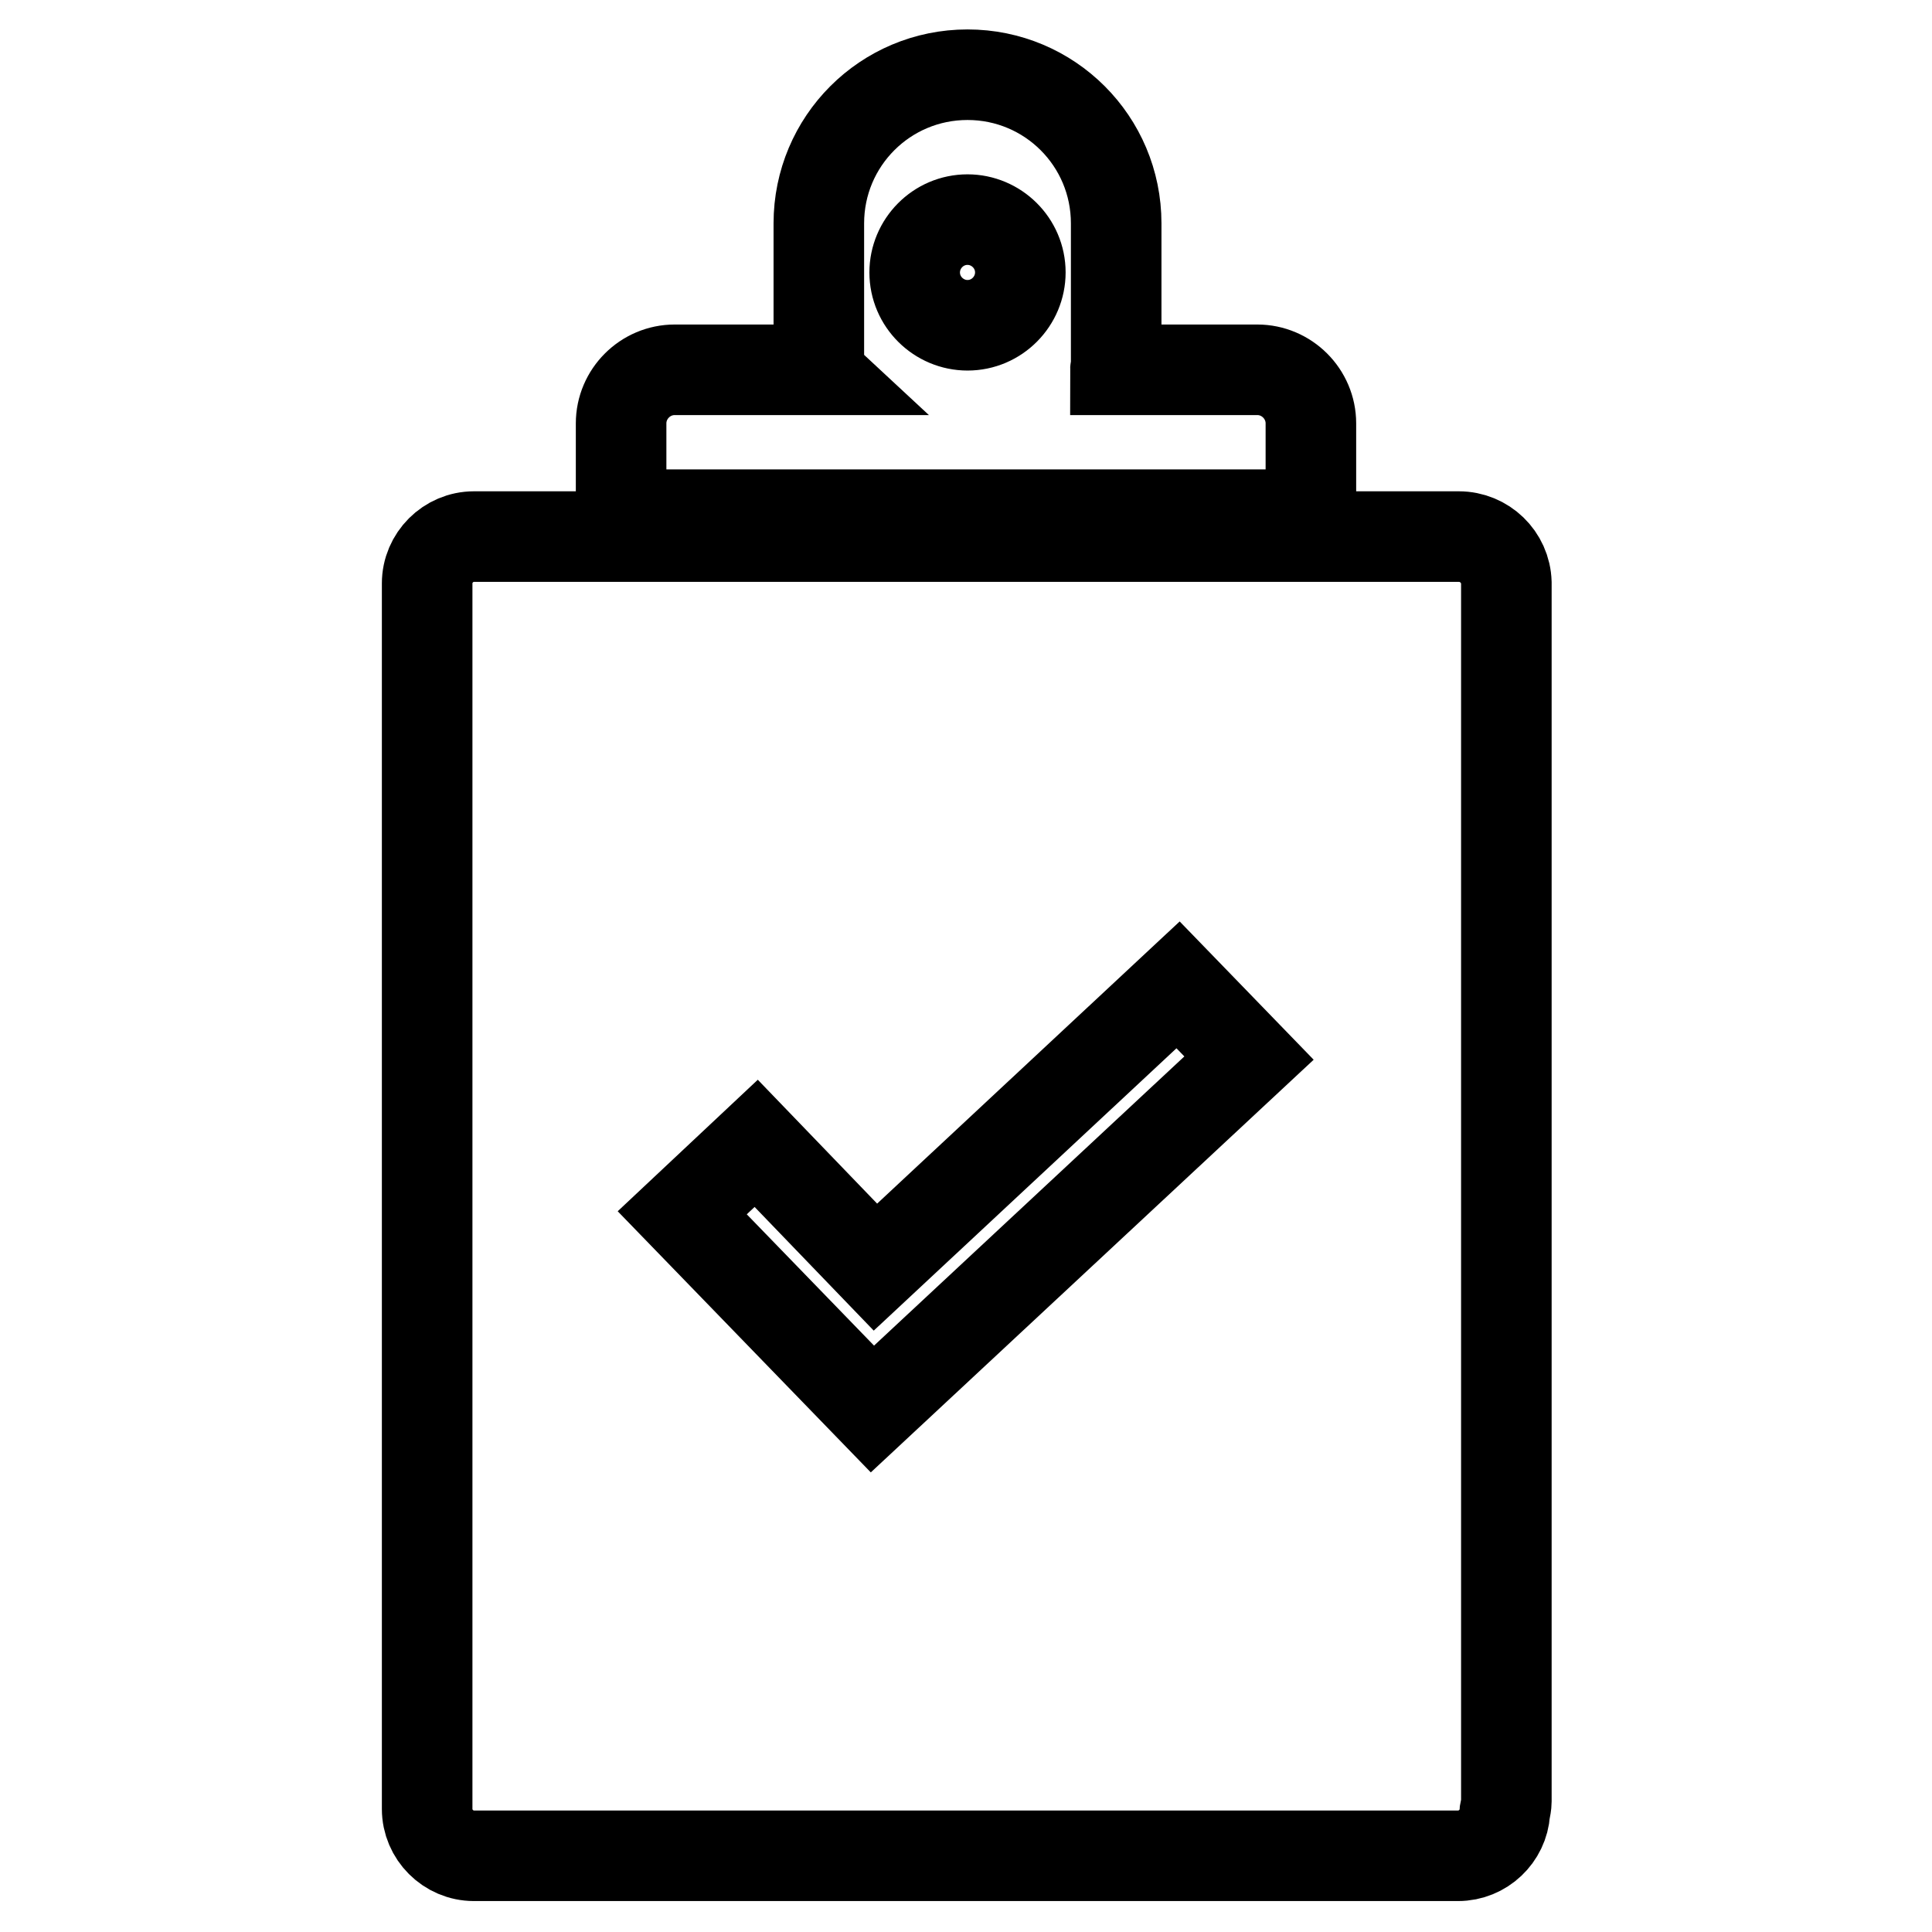
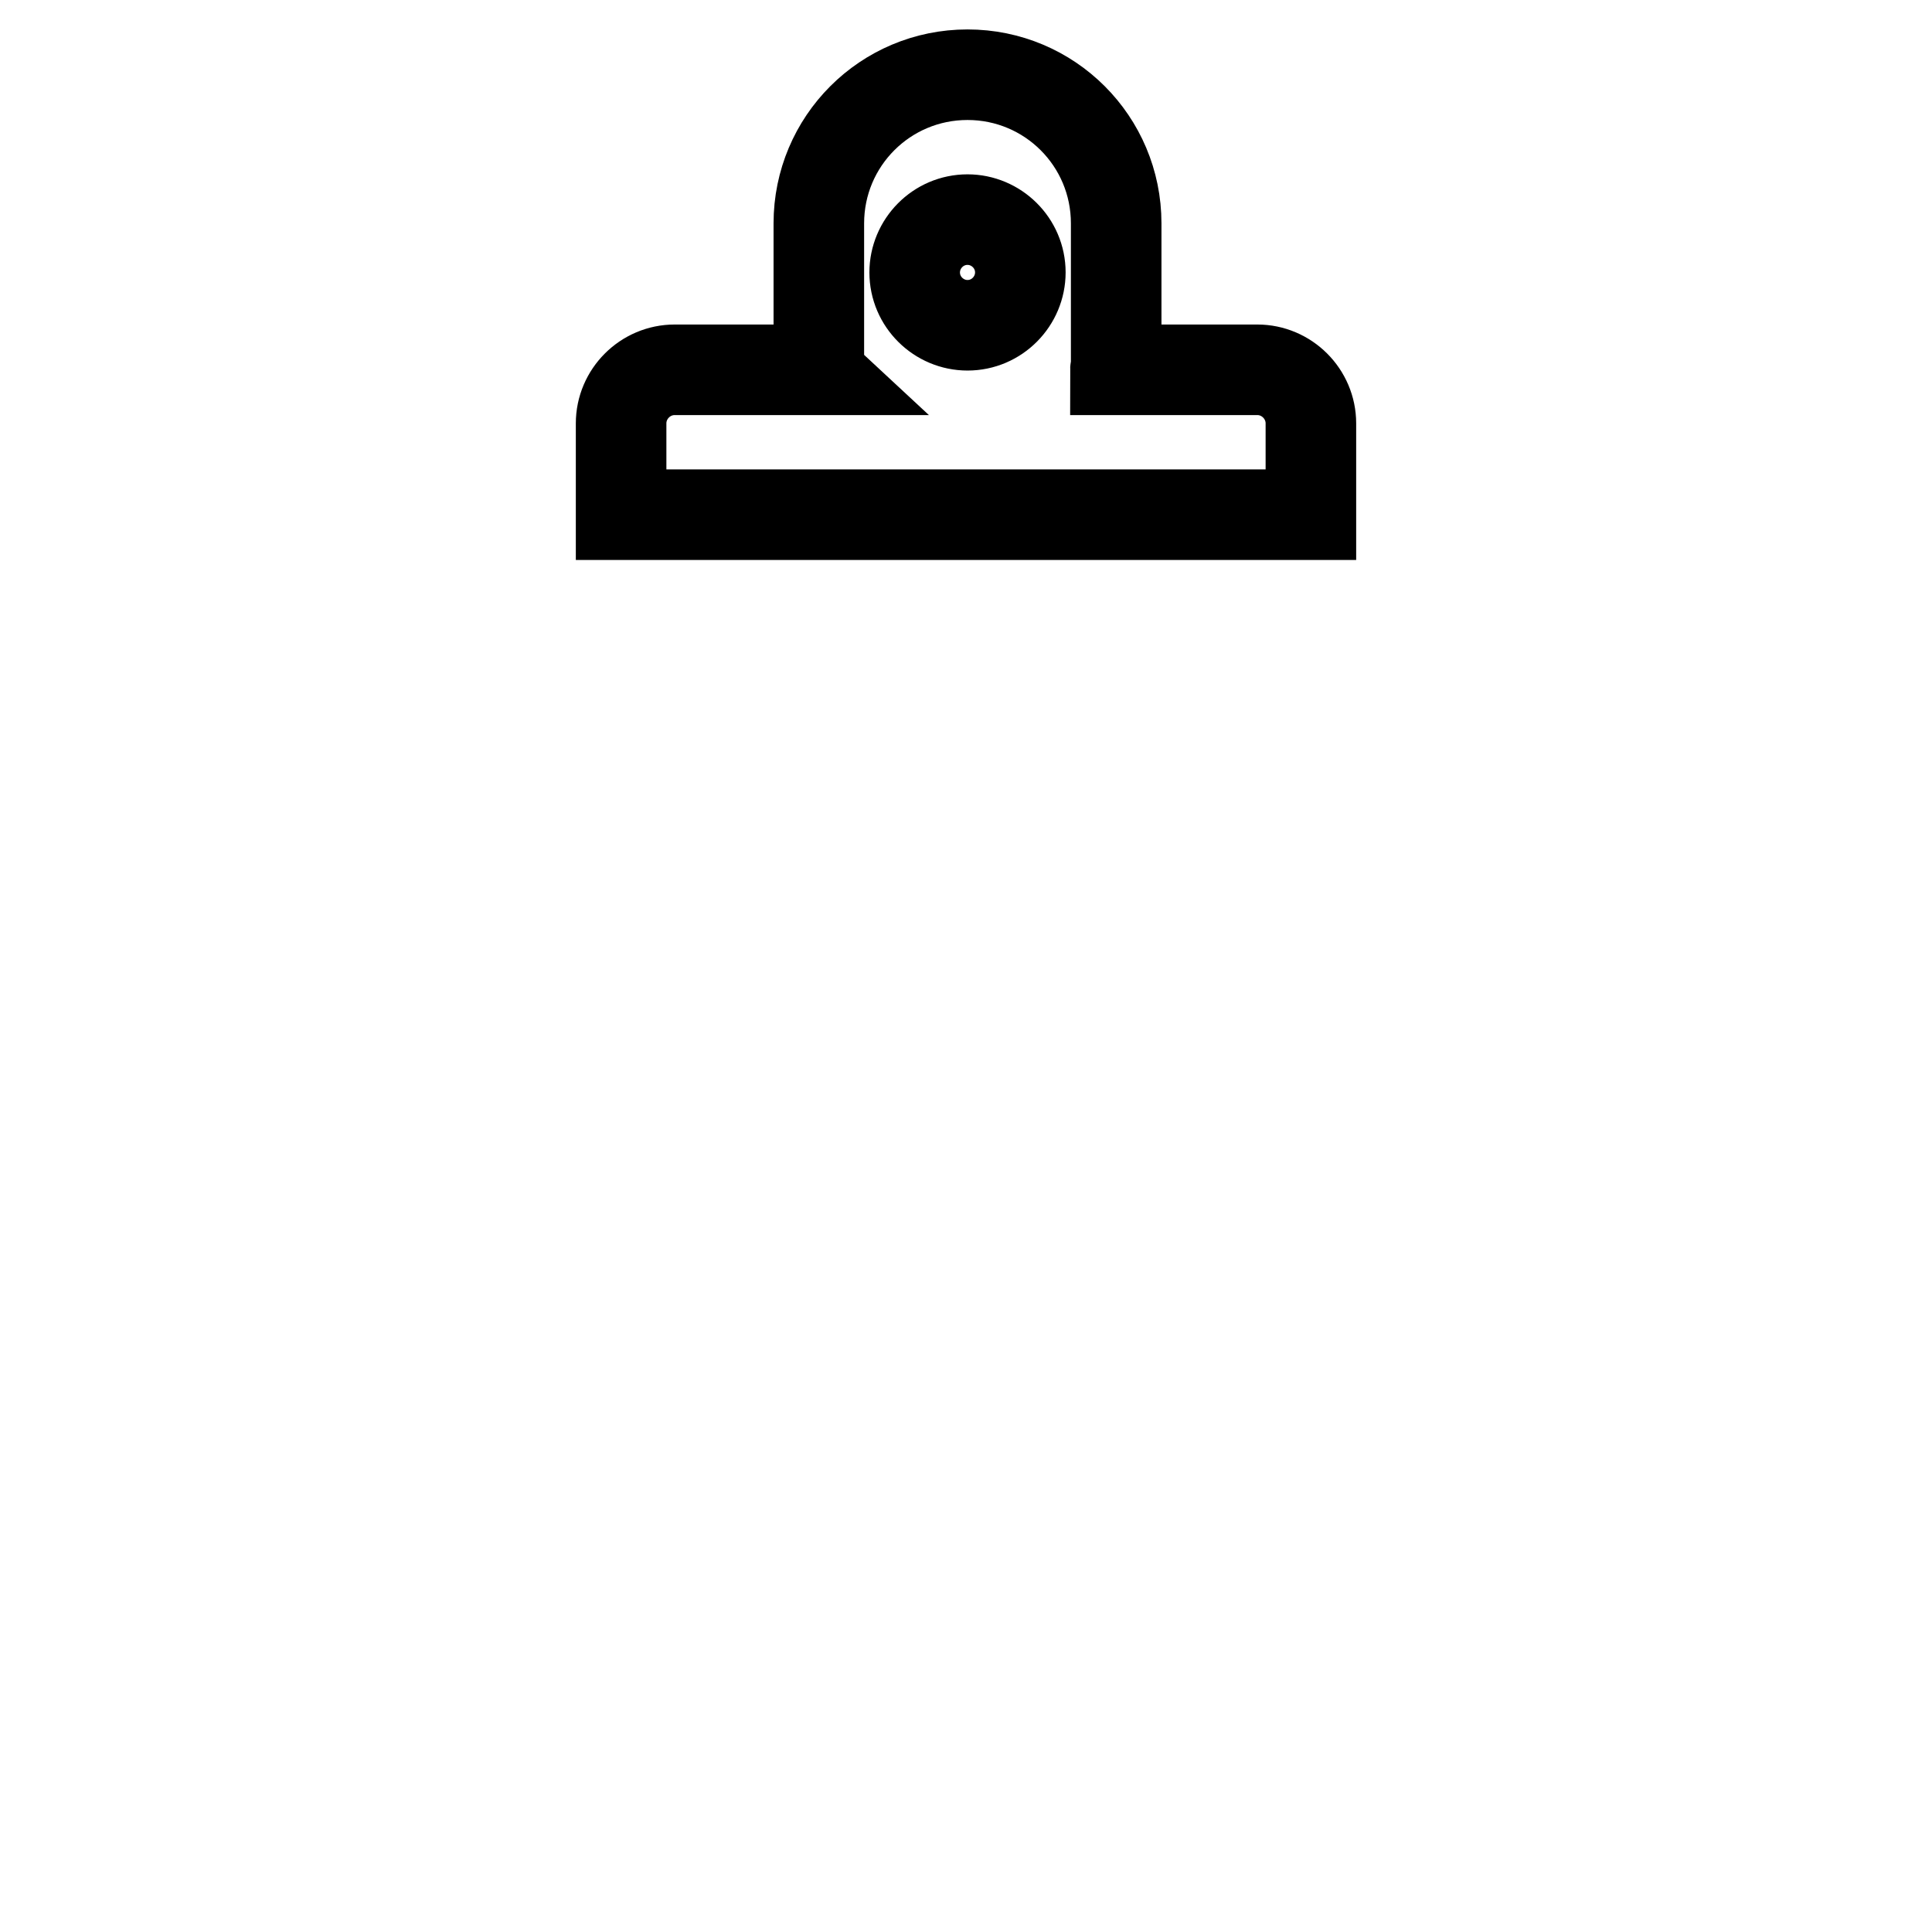
<svg xmlns="http://www.w3.org/2000/svg" version="1.1" x="0px" y="0px" viewBox="0 0 256 256" enable-background="new 0 0 256 256" xml:space="preserve">
  <g>
    <g>
-       <path stroke-width="12" fill-opacity="0" stroke="#000000" d="M193.3,71.1h-39l-52.5,0h-39c-3.4,0-6.2,2.8-6.2,6.2v6.2v155.2c0,0.2,0,0.3,0,0.5c0,0.2,0,0.3,0,0.5c0,3.4,2.8,6.2,6.2,6.2h130.4c3.3,0,6-2.6,6.2-5.8c0.1-0.5,0.2-1,0.2-1.4V77.3l0,0v-0.1C199.5,73.8,196.7,71.1,193.3,71.1z M115.6,186.7l-25.2-26l9.8-9.2l15.8,16.4l40.1-37.4l9.4,9.7L115.6,186.7z" />
      <path stroke-width="12" fill-opacity="0" stroke="#000000" d="M166.6,49h-18.8c0-0.1,0.1-0.2,0.1-0.4v-19c0-10.9-8.8-19.7-19.7-19.7c-10.9,0-19.7,8.8-19.7,19.7v19c0,0.1,0,0.3,0.1,0.4H89.4c-3.9,0-7.1,3.2-7.1,7.1v12.1h91.4V56.1C173.7,52.2,170.5,49,166.6,49z M128.2,43.1c-3.8,0-7-3.1-7-7c0-3.8,3.1-7,7-7c3.8,0,7,3.1,7,7C135.2,39.9,132.1,43.1,128.2,43.1z" />
    </g>
  </g>
</svg>